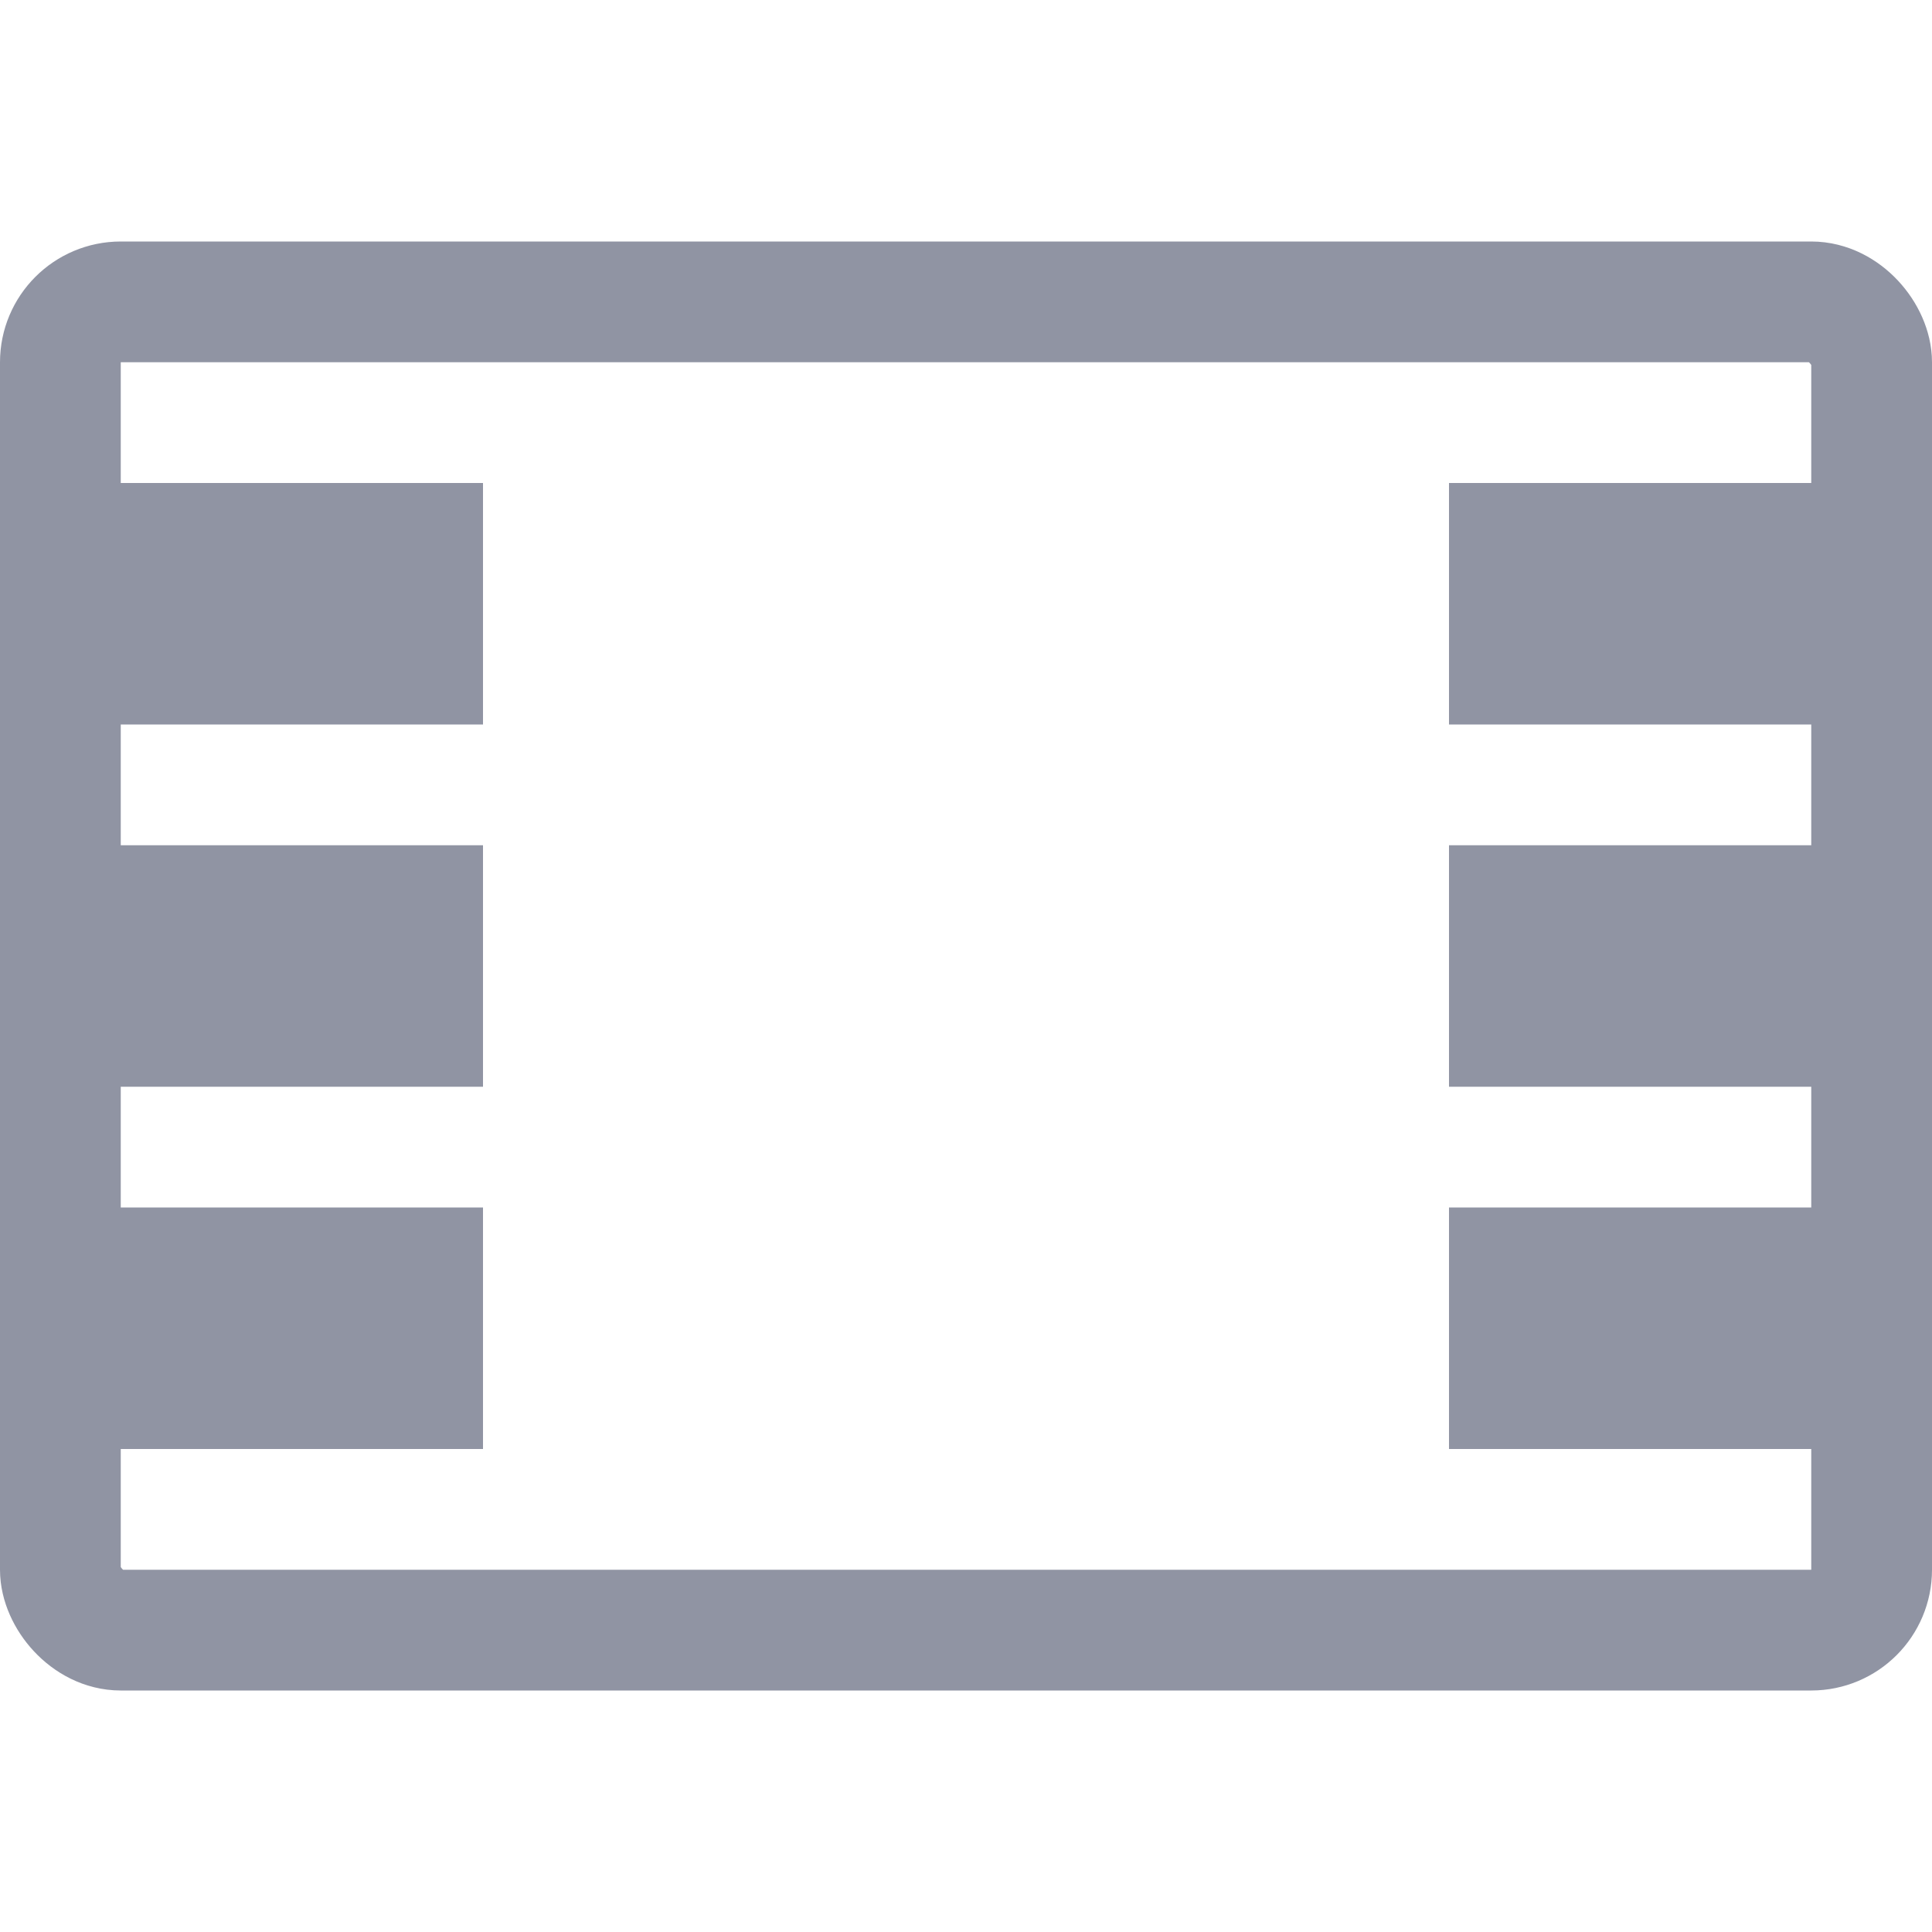
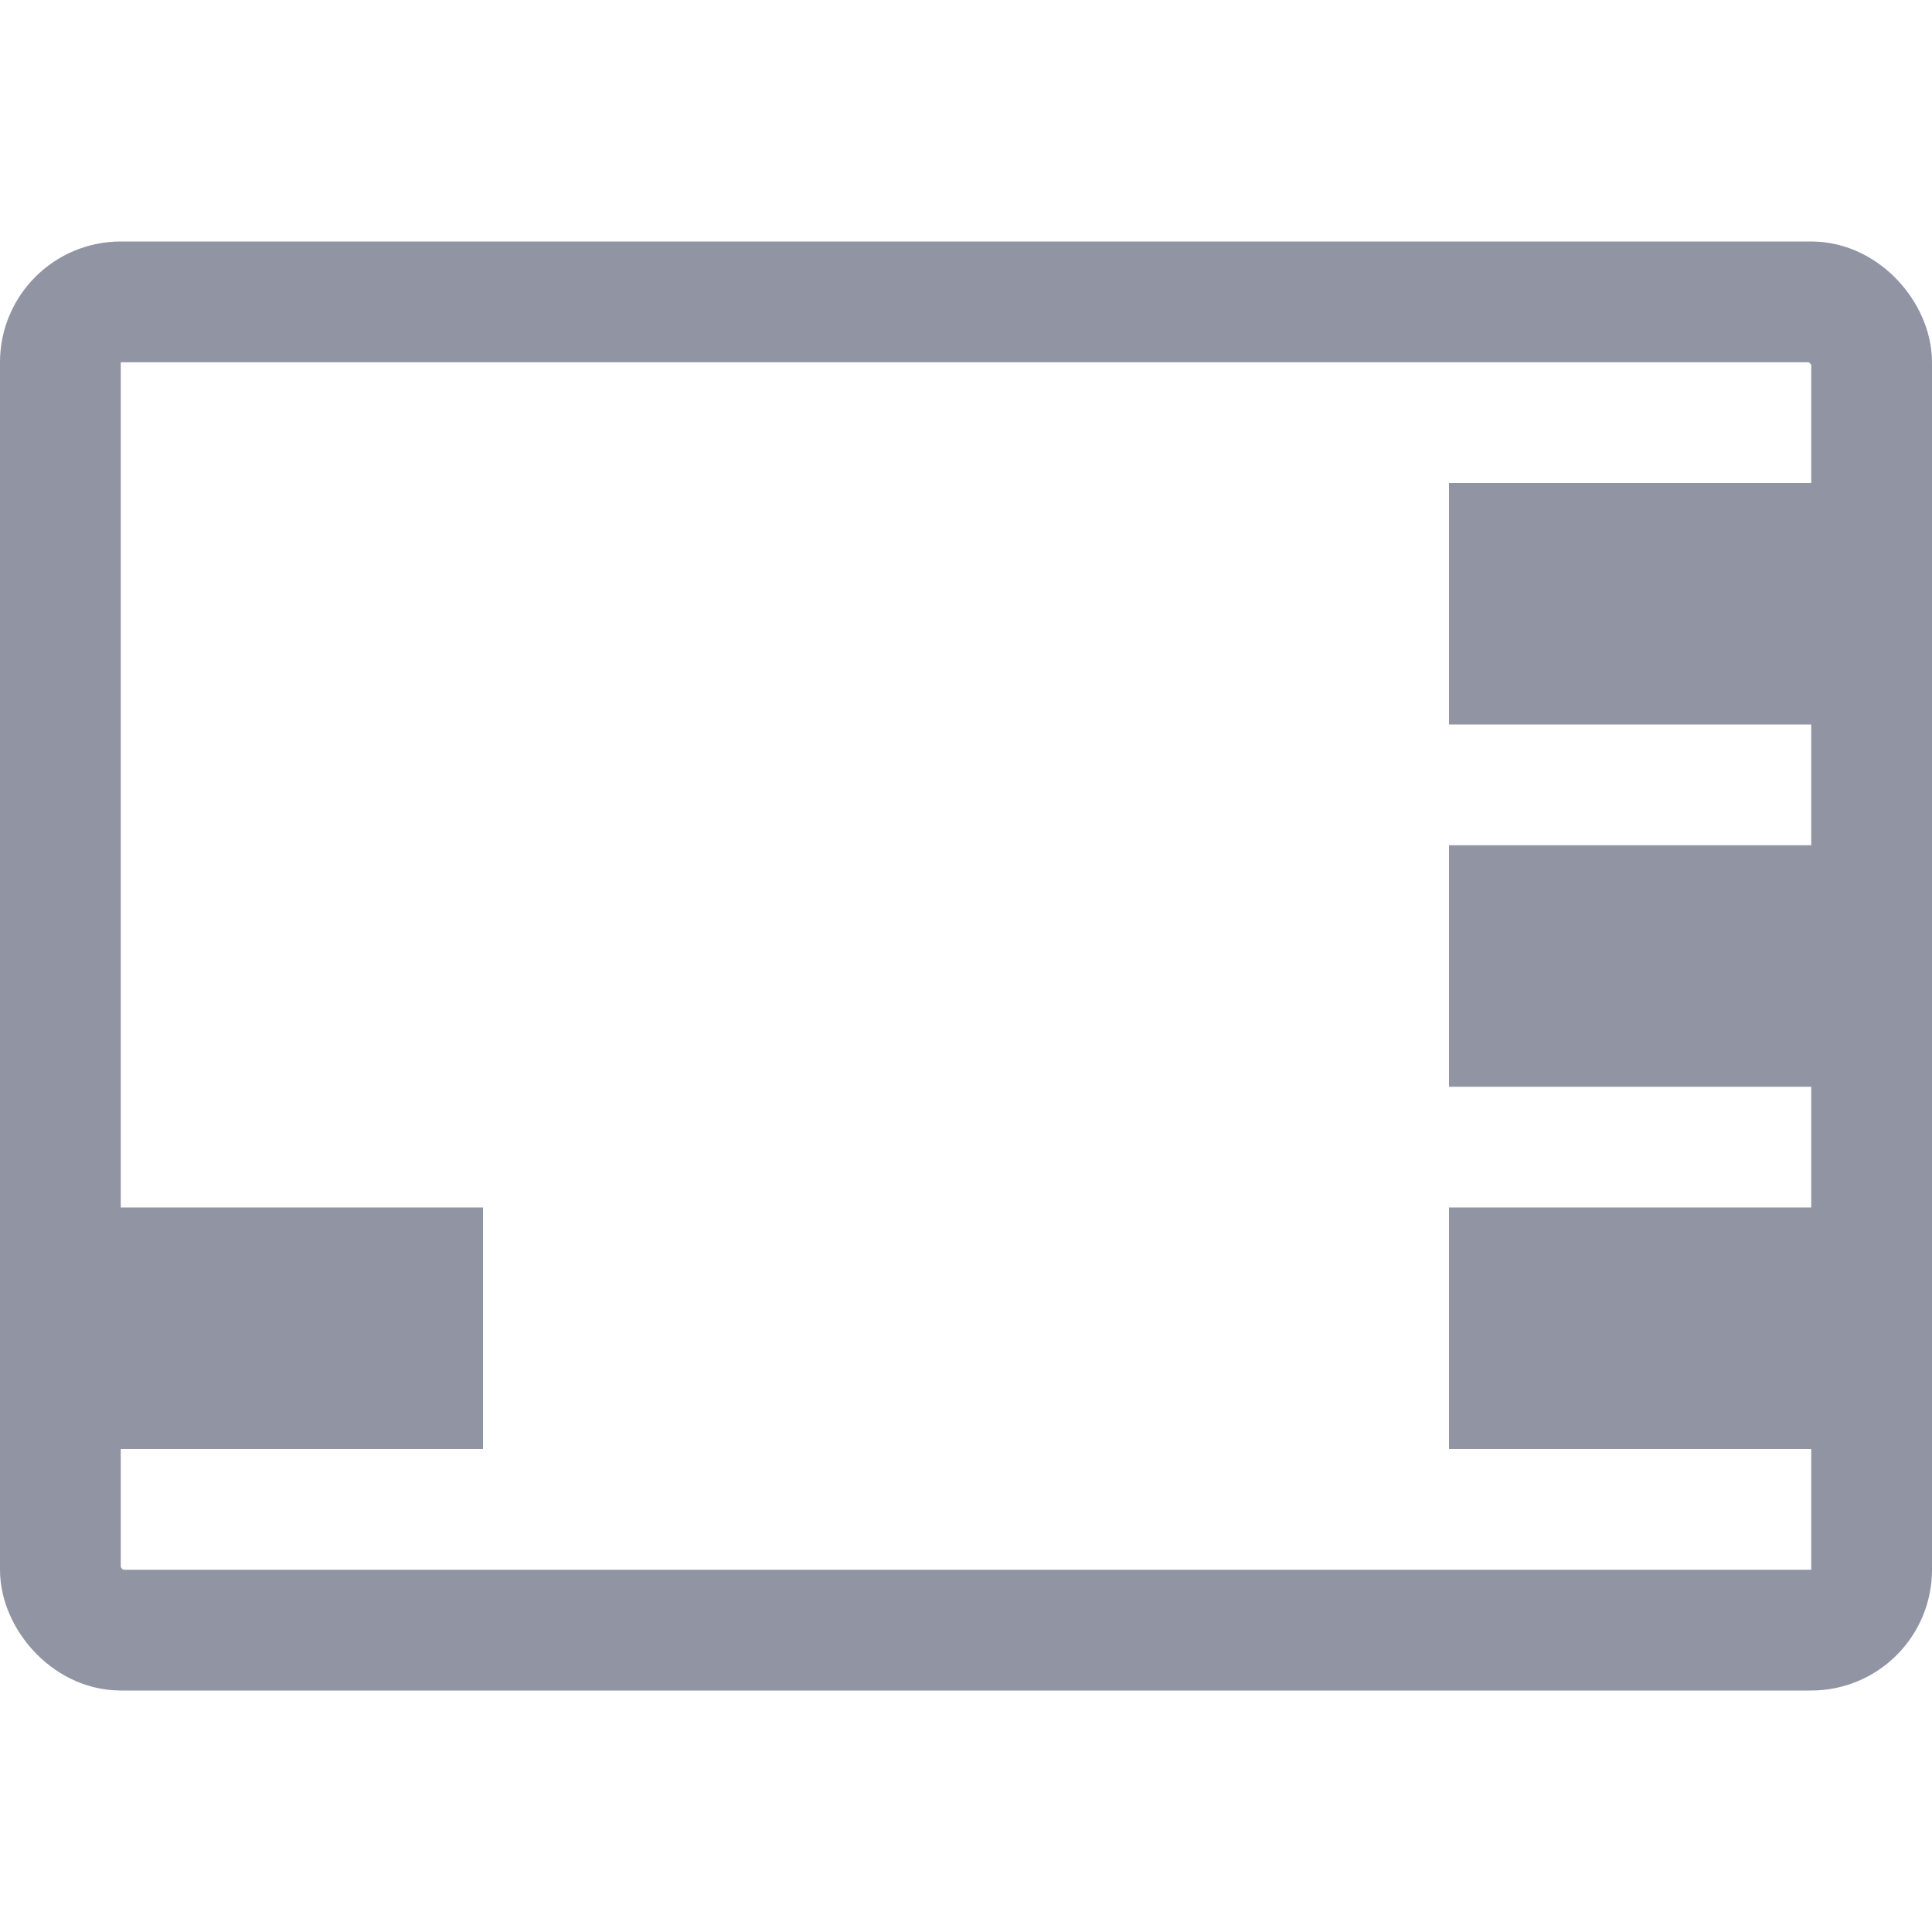
<svg xmlns="http://www.w3.org/2000/svg" width="16" height="16" viewBox="0 0 16 16" fill="none">
  <rect x="0.5" y="2.5" width="15" height="11" rx="0.5" stroke="#9094A3" />
  <rect x="12" y="10" width="4" height="2" fill="#9094A3" />
  <rect x="12" y="7" width="4" height="2" fill="#9094A3" />
  <rect x="12" y="4" width="4" height="2" fill="#9094A3" />
  <rect y="10" width="4" height="2" fill="#9094A3" />
-   <rect y="7" width="4" height="2" fill="#9094A3" />
-   <rect y="4" width="4" height="2" fill="#9094A3" />
</svg>